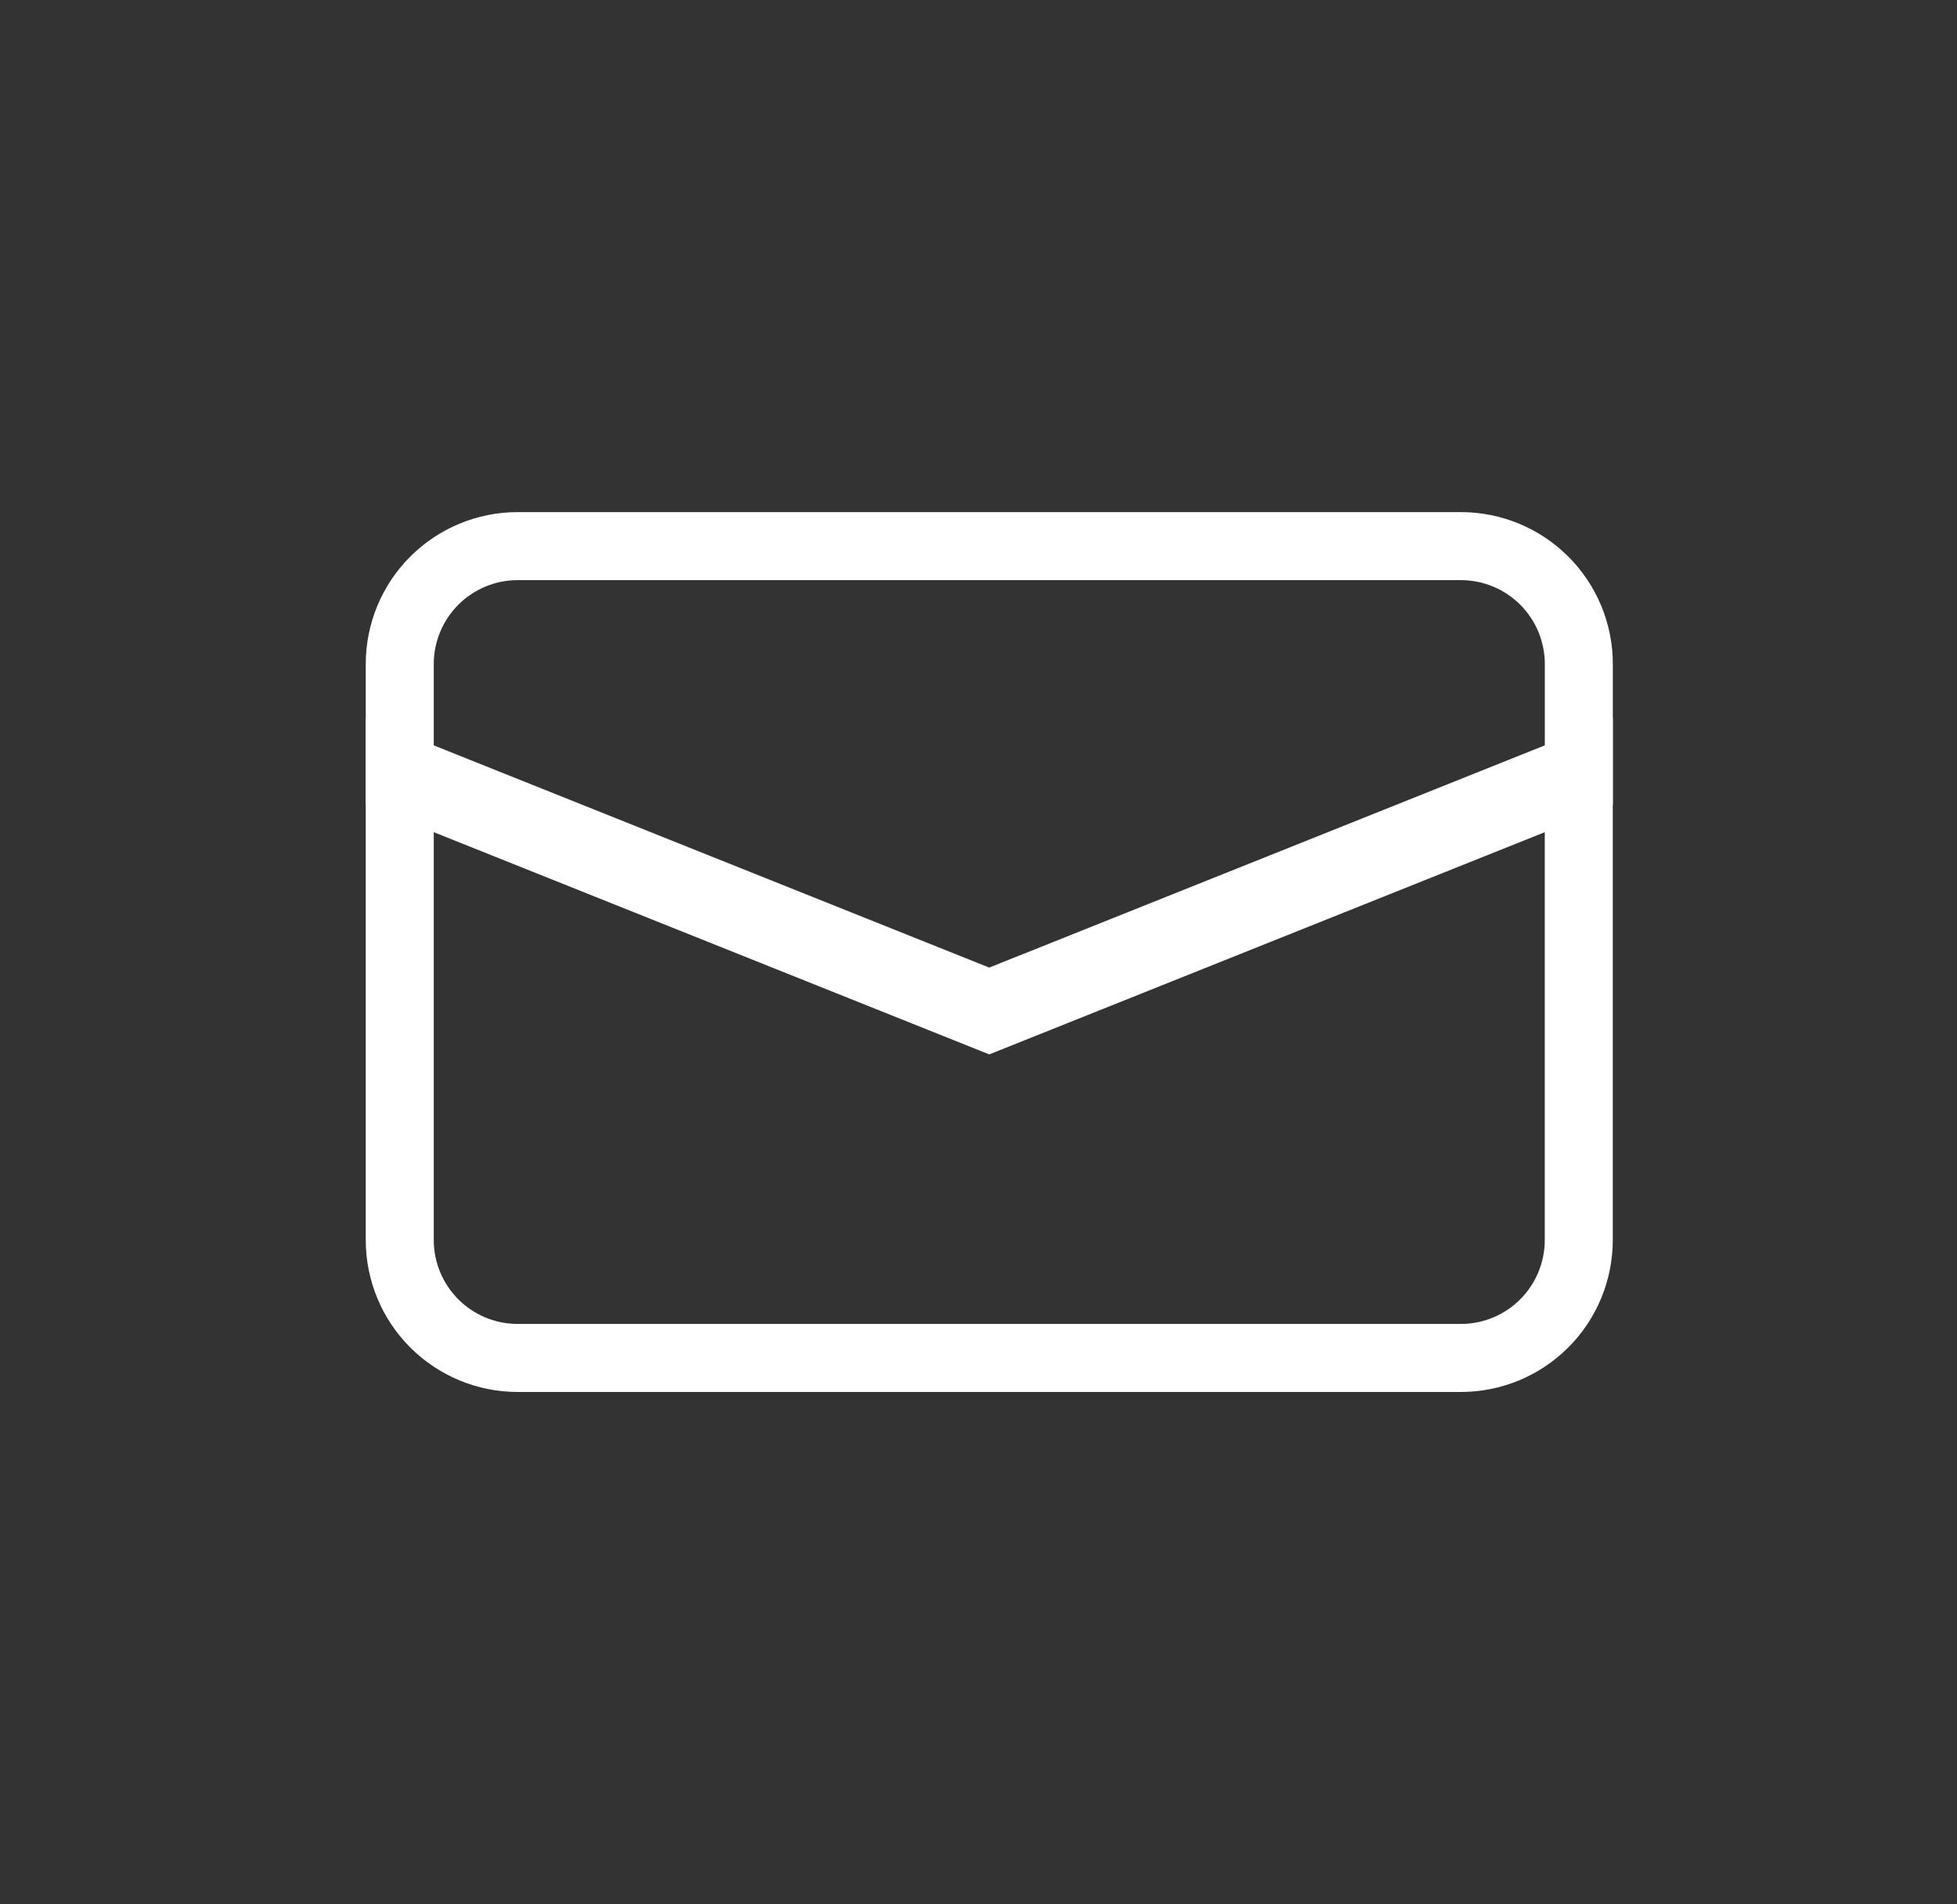
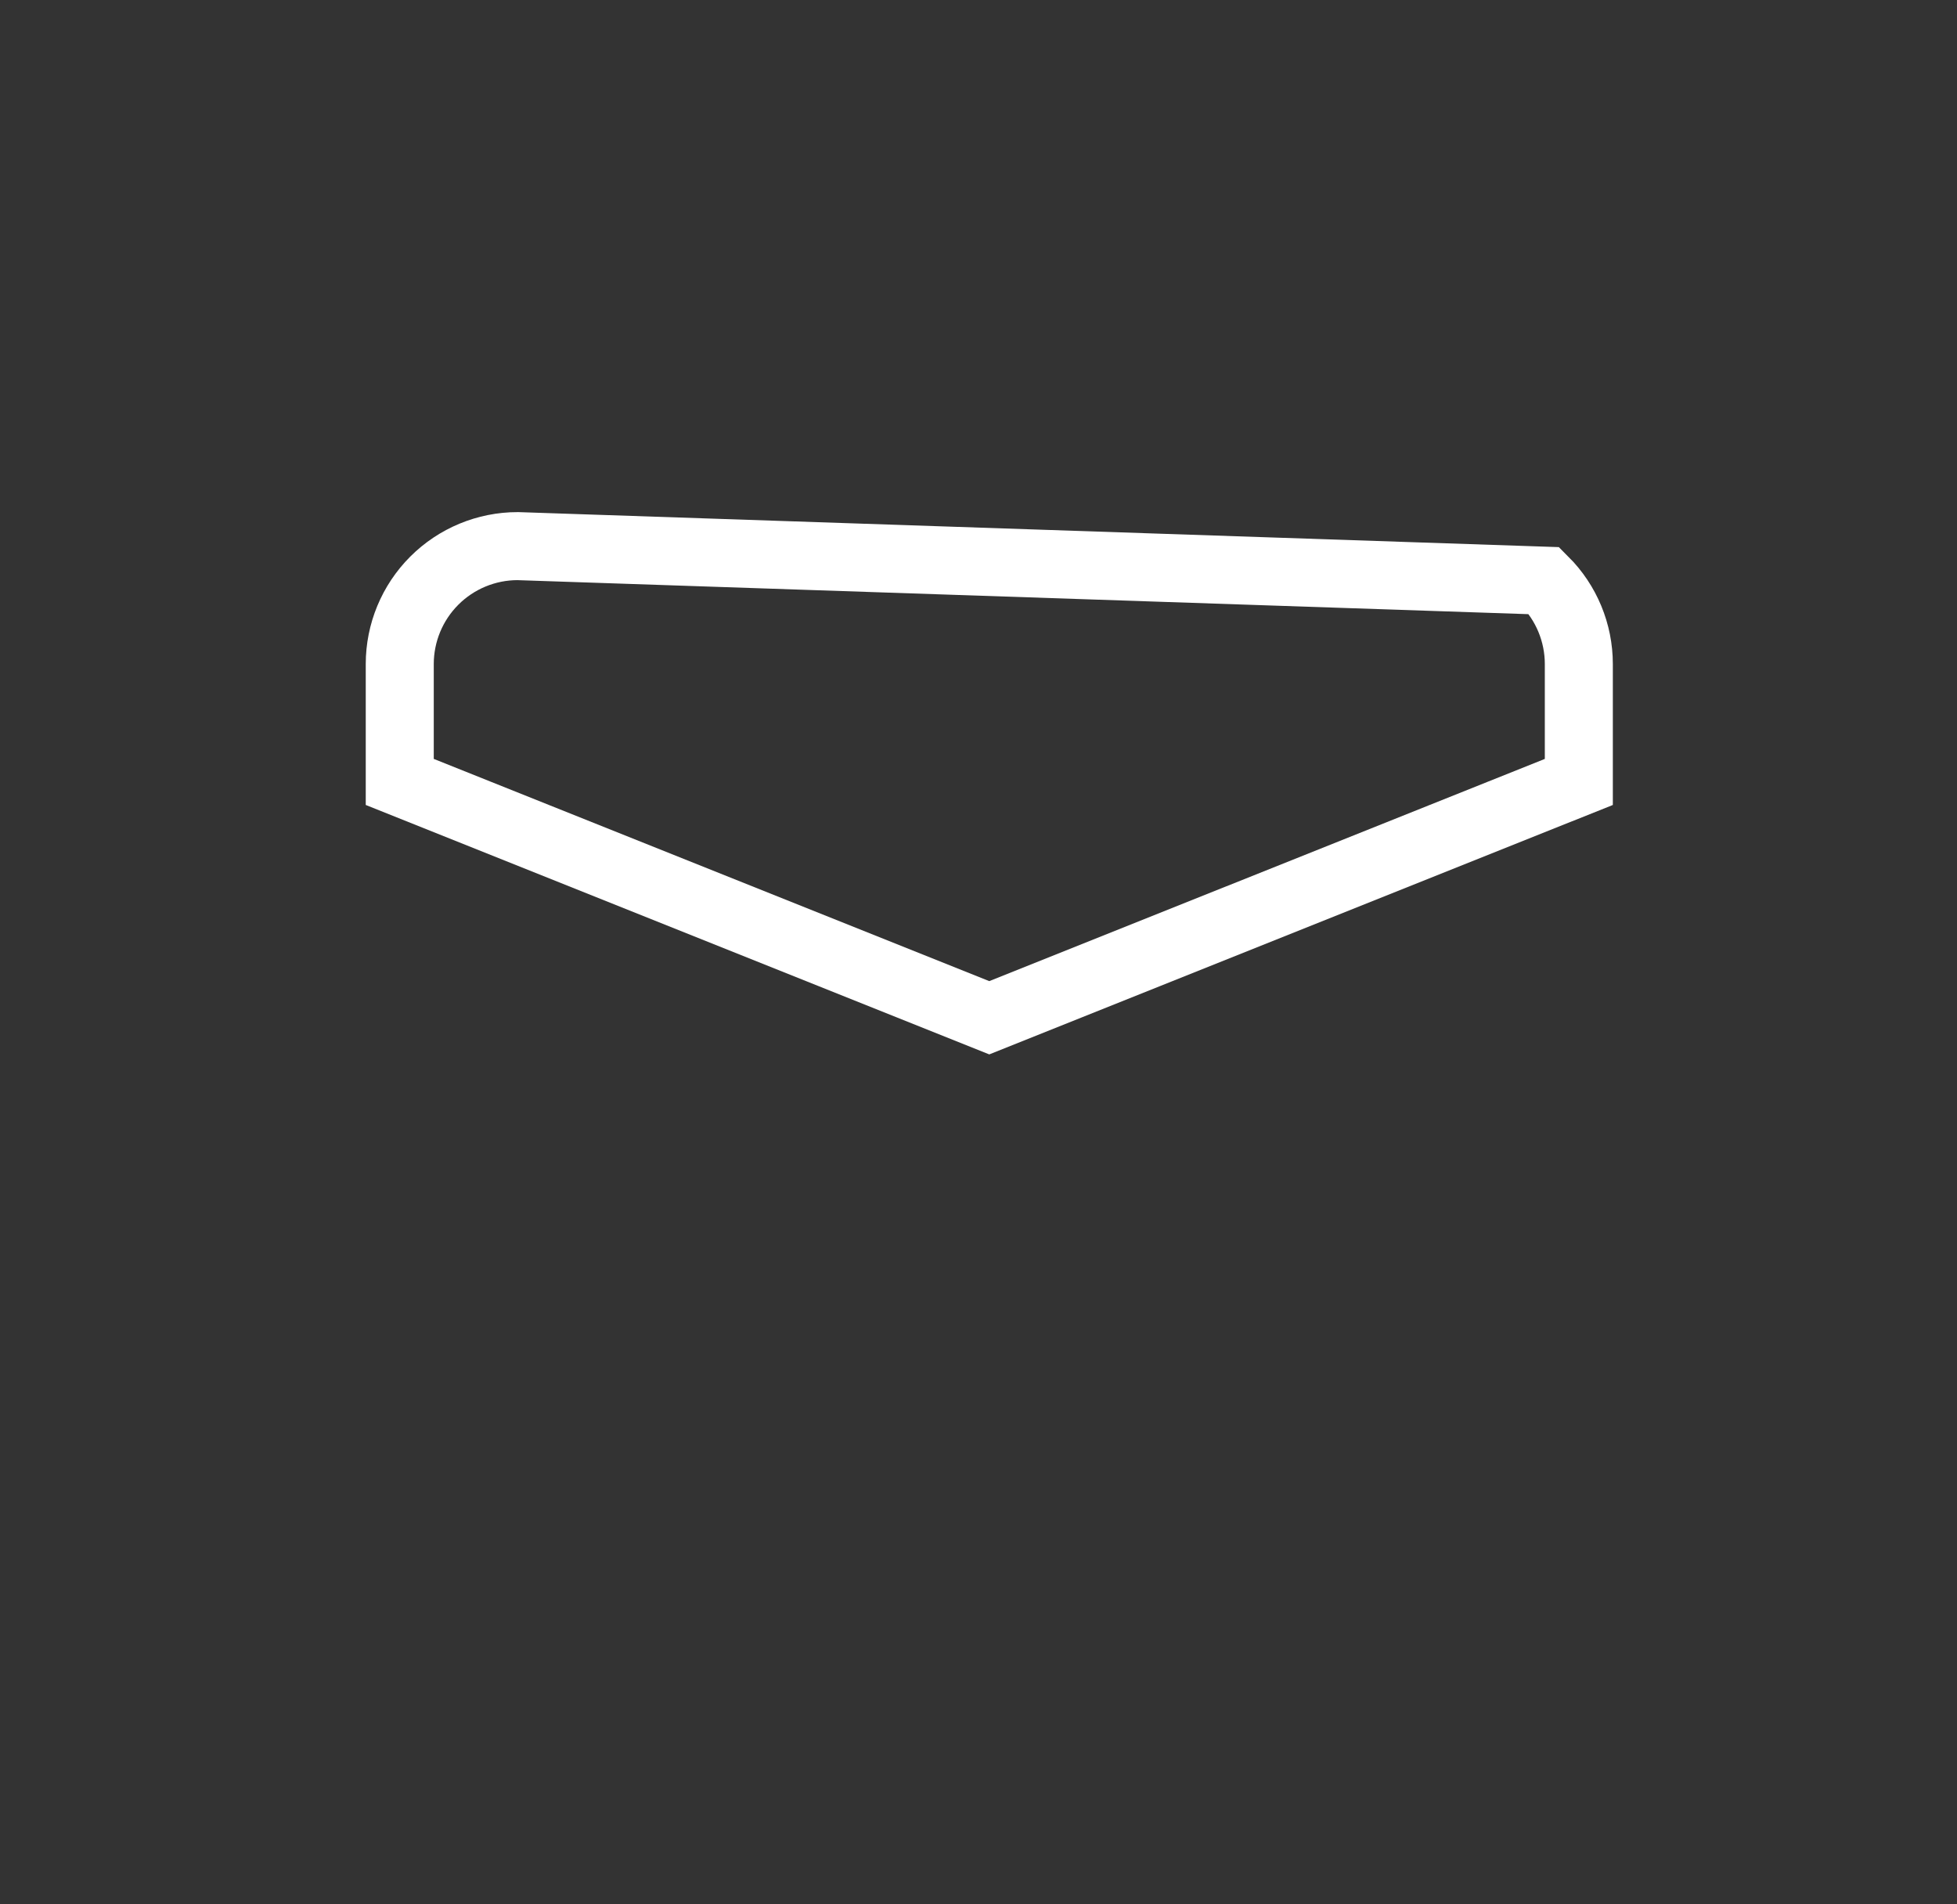
<svg xmlns="http://www.w3.org/2000/svg" fill="none" height="36" viewBox="0 0 37 36" width="37">
  <rect x="0" y="0" width="37" height="36" fill="#333333" stroke="none" />
  <g stroke="#fff" stroke-width="1.286">
-     <path d="m7.558 14.526v8.916c0 .591.235 1.158.653 1.576s.985.653 1.576.653h17.833c.591 0 1.158-.235 1.576-.653s.653-.985.653-1.576v-8.916l-11.146 4.458z" />
-     <path d="m9.787 10.324c-.591 0-1.158.235-1.576.653s-.653.985-.653 1.576v2.229l11.146 4.458 11.146-4.458v-2.229c0-.591-.235-1.158-.653-1.576s-.985-.653-1.576-.653z" />
+     <path d="m9.787 10.324c-.591 0-1.158.235-1.576.653s-.653.985-.653 1.576v2.229l11.146 4.458 11.146-4.458v-2.229c0-.591-.235-1.158-.653-1.576z" />
  </g>
</svg>